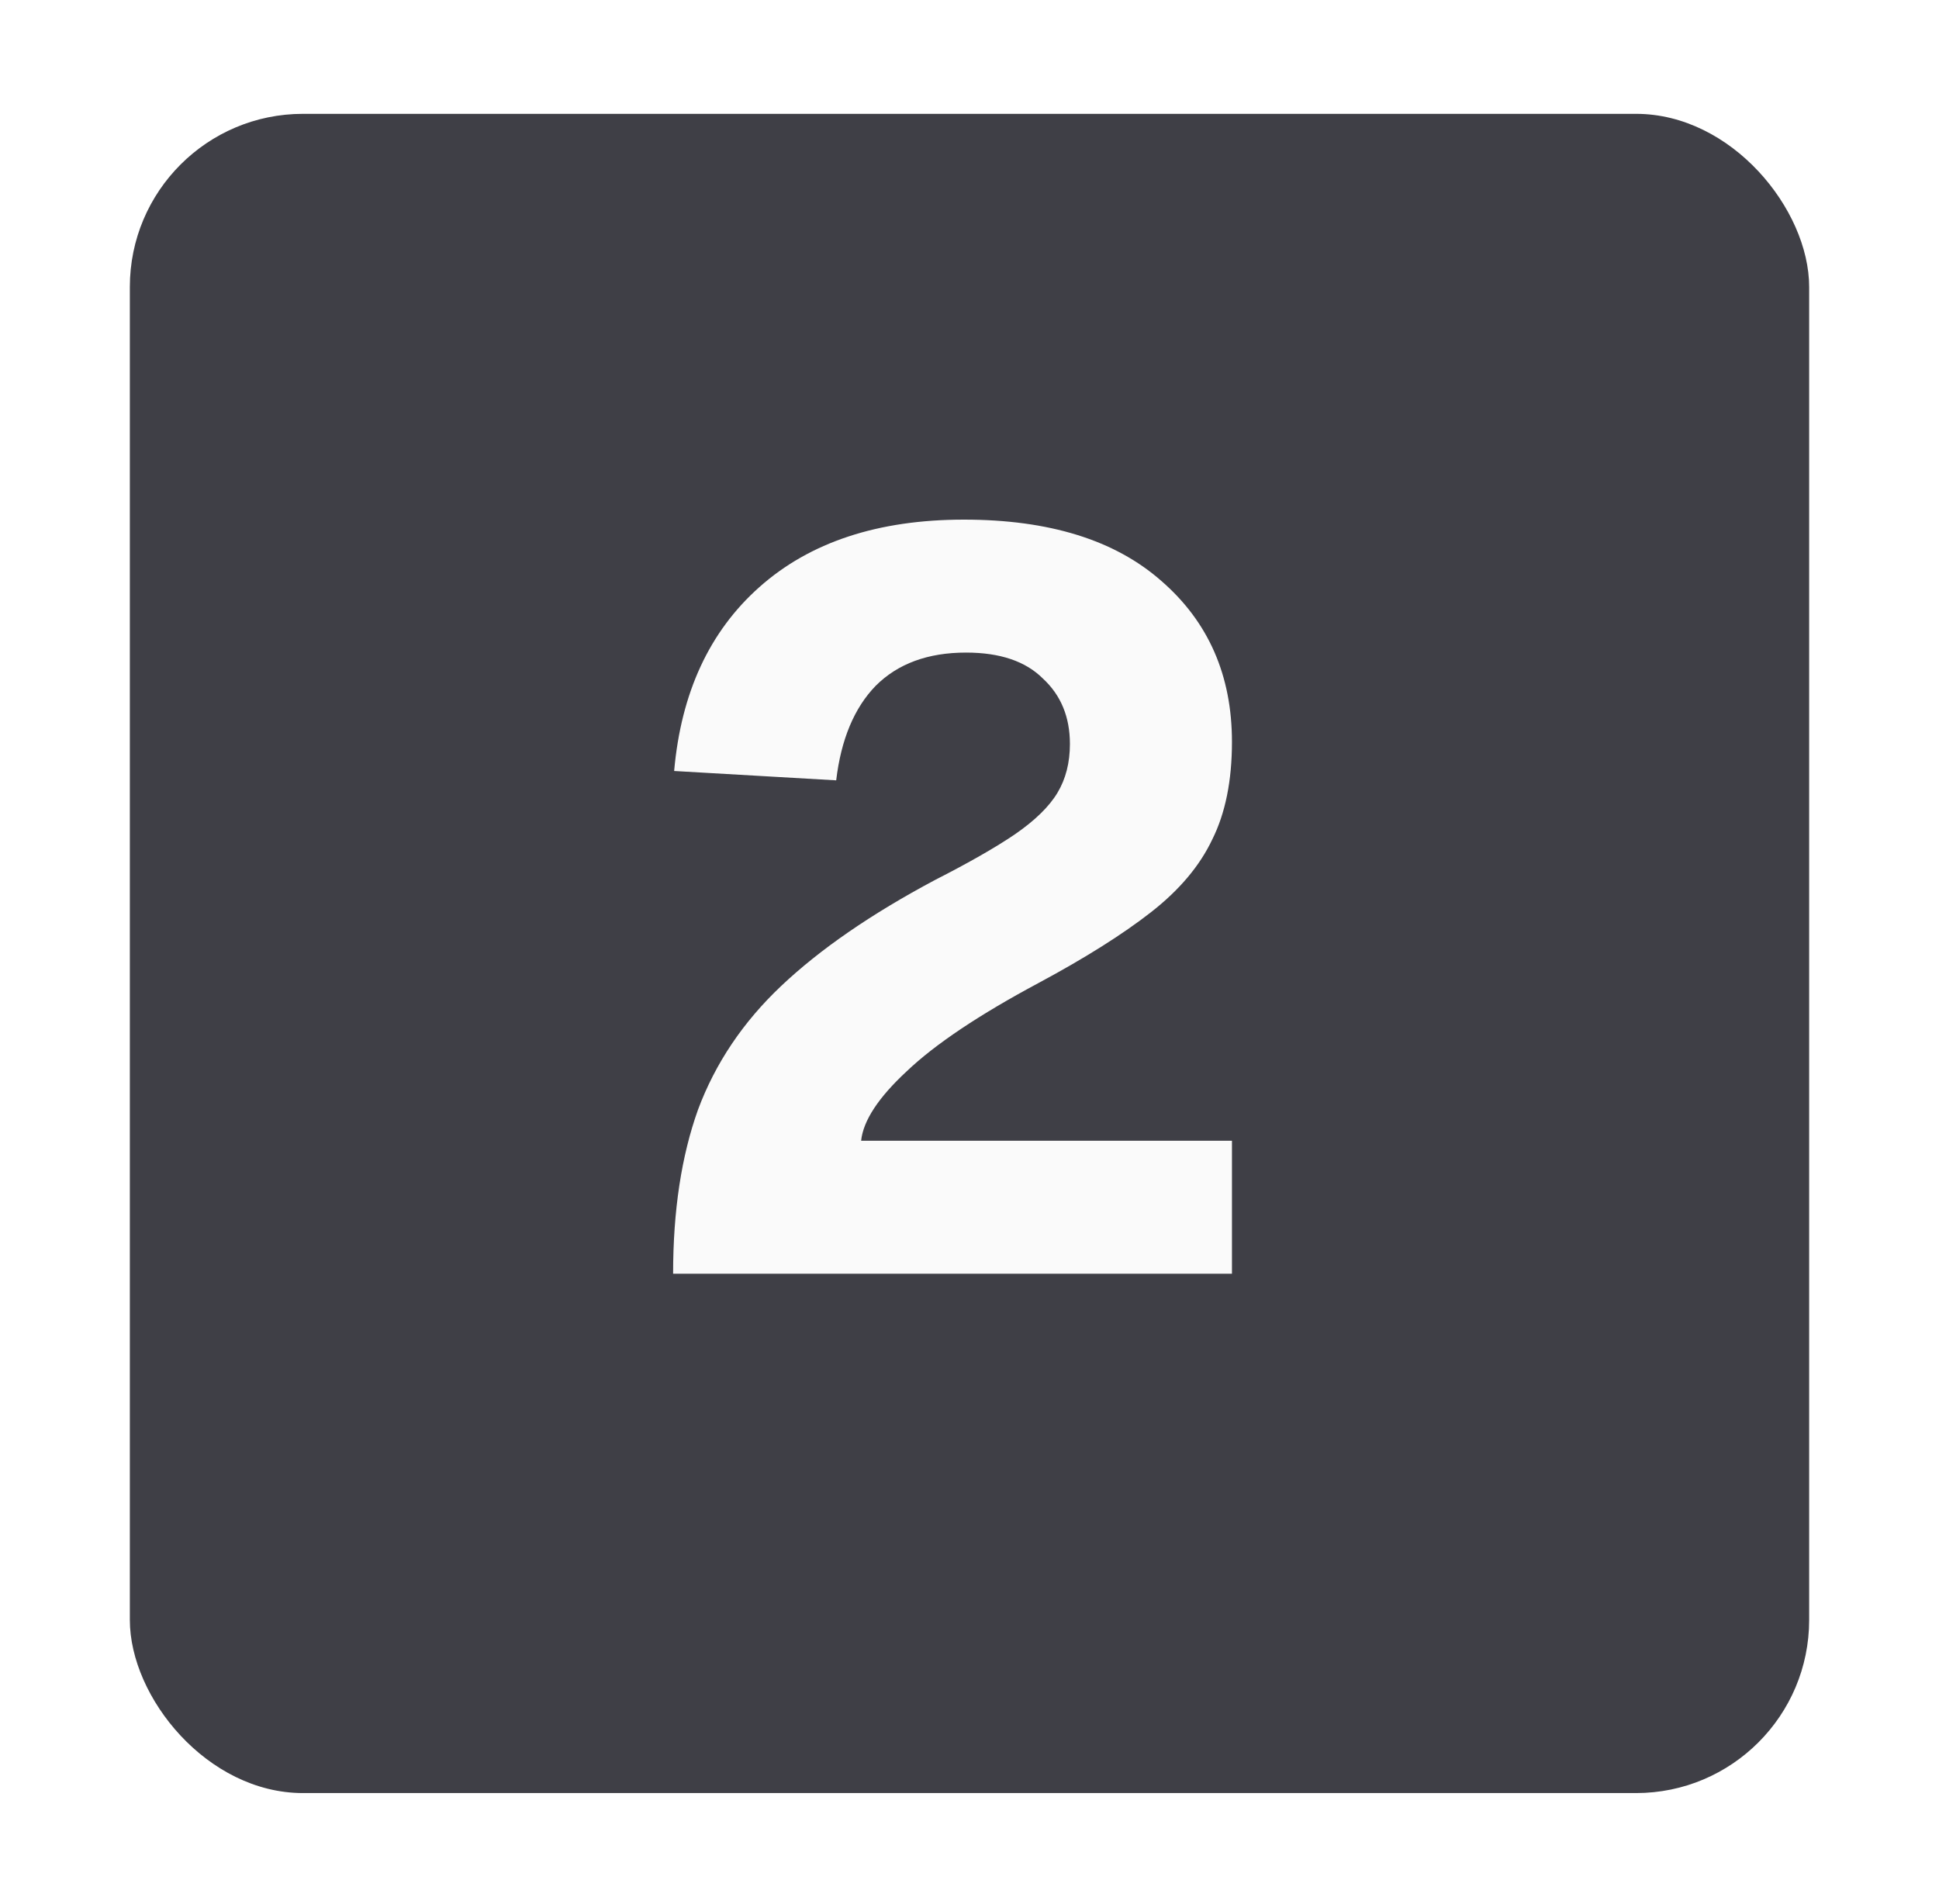
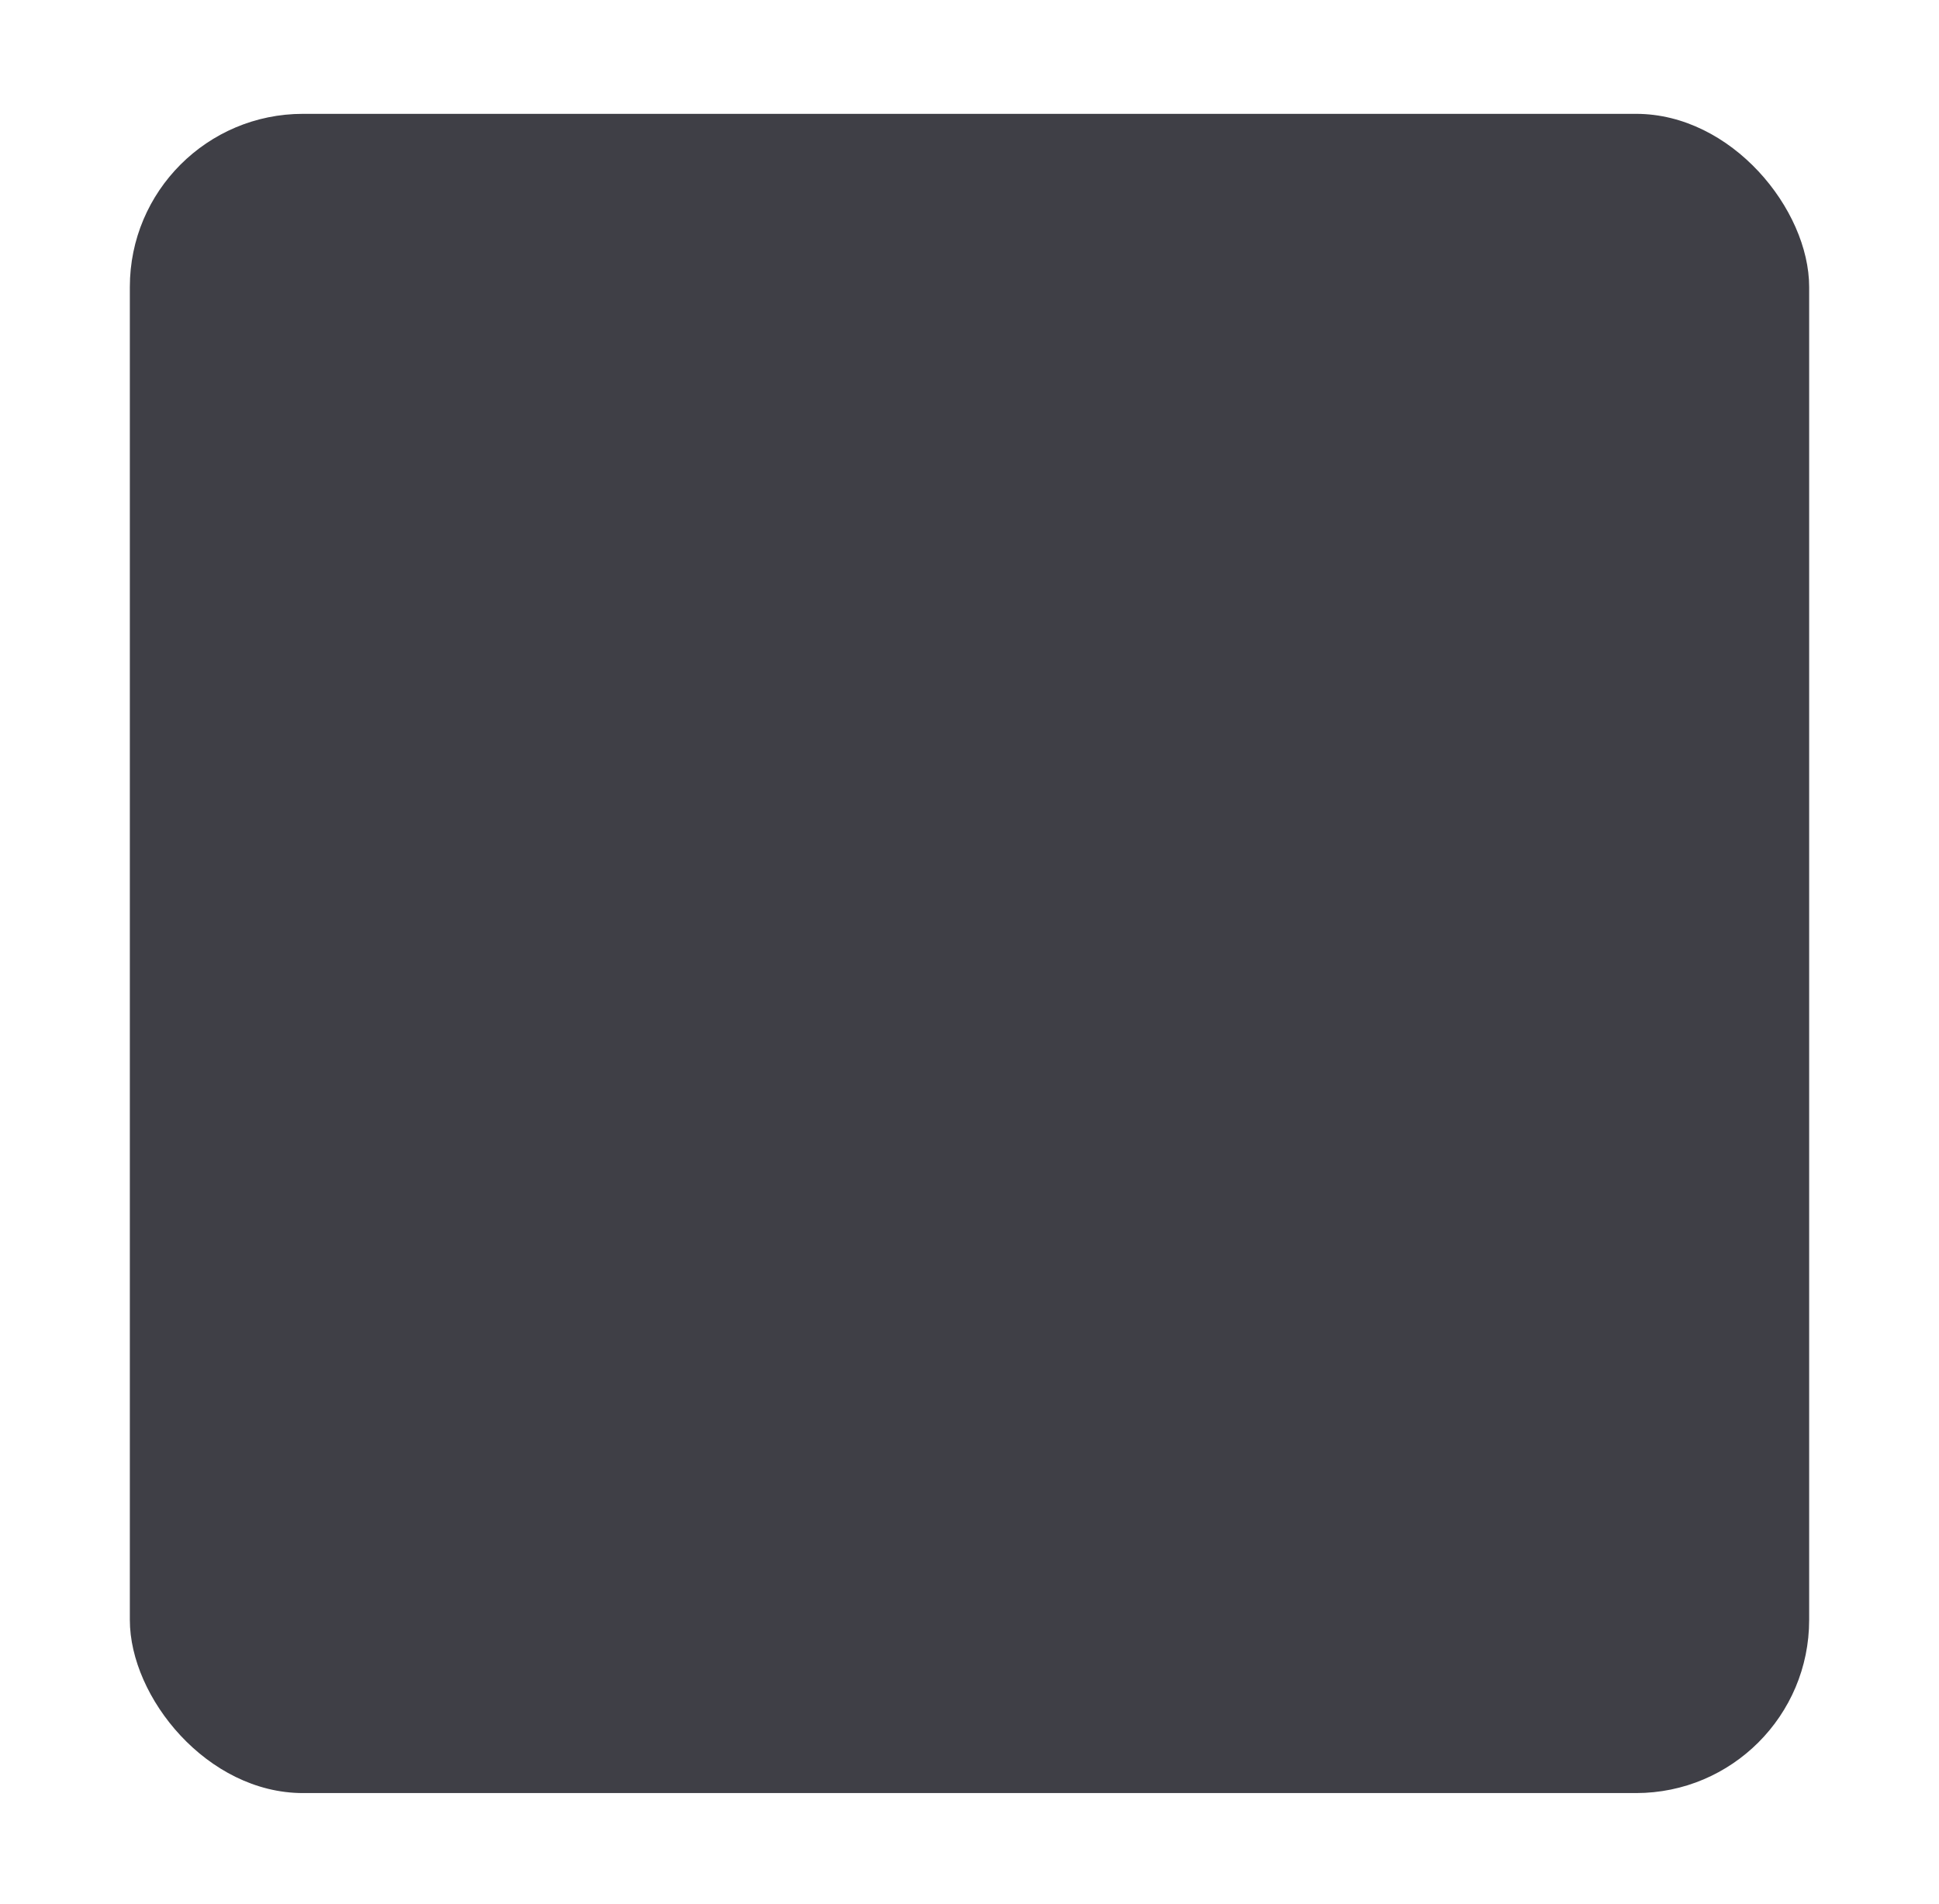
<svg xmlns="http://www.w3.org/2000/svg" width="56" height="55" viewBox="0 0 56 55" fill="none">
  <g filter="url(#filter0_d_5790_8605)">
    <rect x="3.75" y="1.75" width="48.5" height="48.5" rx="5" fill="#3F3F46" />
-     <path d="M19.44 35.25C19.44 33.43 19.68 31.85 20.16 30.51C20.66 29.17 21.46 27.98 22.56 26.94C23.68 25.88 25.16 24.86 27 23.88C27.98 23.38 28.75 22.94 29.31 22.56C29.89 22.16 30.3 21.76 30.54 21.36C30.78 20.96 30.9 20.49 30.9 19.95C30.9 19.17 30.64 18.54 30.12 18.06C29.62 17.56 28.88 17.31 27.9 17.31C26.8 17.31 25.93 17.63 25.29 18.27C24.67 18.91 24.29 19.82 24.15 21L19.47 20.73C19.67 18.47 20.49 16.7 21.93 15.42C23.39 14.12 25.36 13.47 27.84 13.47C30.3 13.47 32.2 14.06 33.54 15.24C34.9 16.42 35.58 17.97 35.58 19.89C35.58 21.01 35.39 21.95 35.01 22.71C34.65 23.47 34.06 24.17 33.24 24.81C32.42 25.45 31.34 26.13 30 26.85C28.28 27.77 27.01 28.62 26.19 29.4C25.37 30.16 24.93 30.83 24.87 31.41H35.58V35.25H19.44Z" fill="#FAFAFA" />
  </g>
  <defs>
    <filter id="filter0_d_5790_8605" x="0.673" y="0.212" width="54.654" height="54.654" filterUnits="userSpaceOnUse" color-interpolation-filters="sRGB">
      <feFlood flood-opacity="0" result="BackgroundImageFix" />
      <feColorMatrix in="SourceAlpha" type="matrix" values="0 0 0 0 0 0 0 0 0 0 0 0 0 0 0 0 0 0 127 0" result="hardAlpha" />
      <feOffset dy="1.538" />
      <feGaussianBlur stdDeviation="1.538" />
      <feComposite in2="hardAlpha" operator="out" />
      <feColorMatrix type="matrix" values="0 0 0 0 0.051 0 0 0 0 0.051 0 0 0 0 0.071 0 0 0 0.06 0" />
      <feBlend mode="normal" in2="BackgroundImageFix" result="effect1_dropShadow_5790_8605" />
      <feBlend mode="normal" in="SourceGraphic" in2="effect1_dropShadow_5790_8605" result="shape" />
    </filter>
  </defs>
</svg>